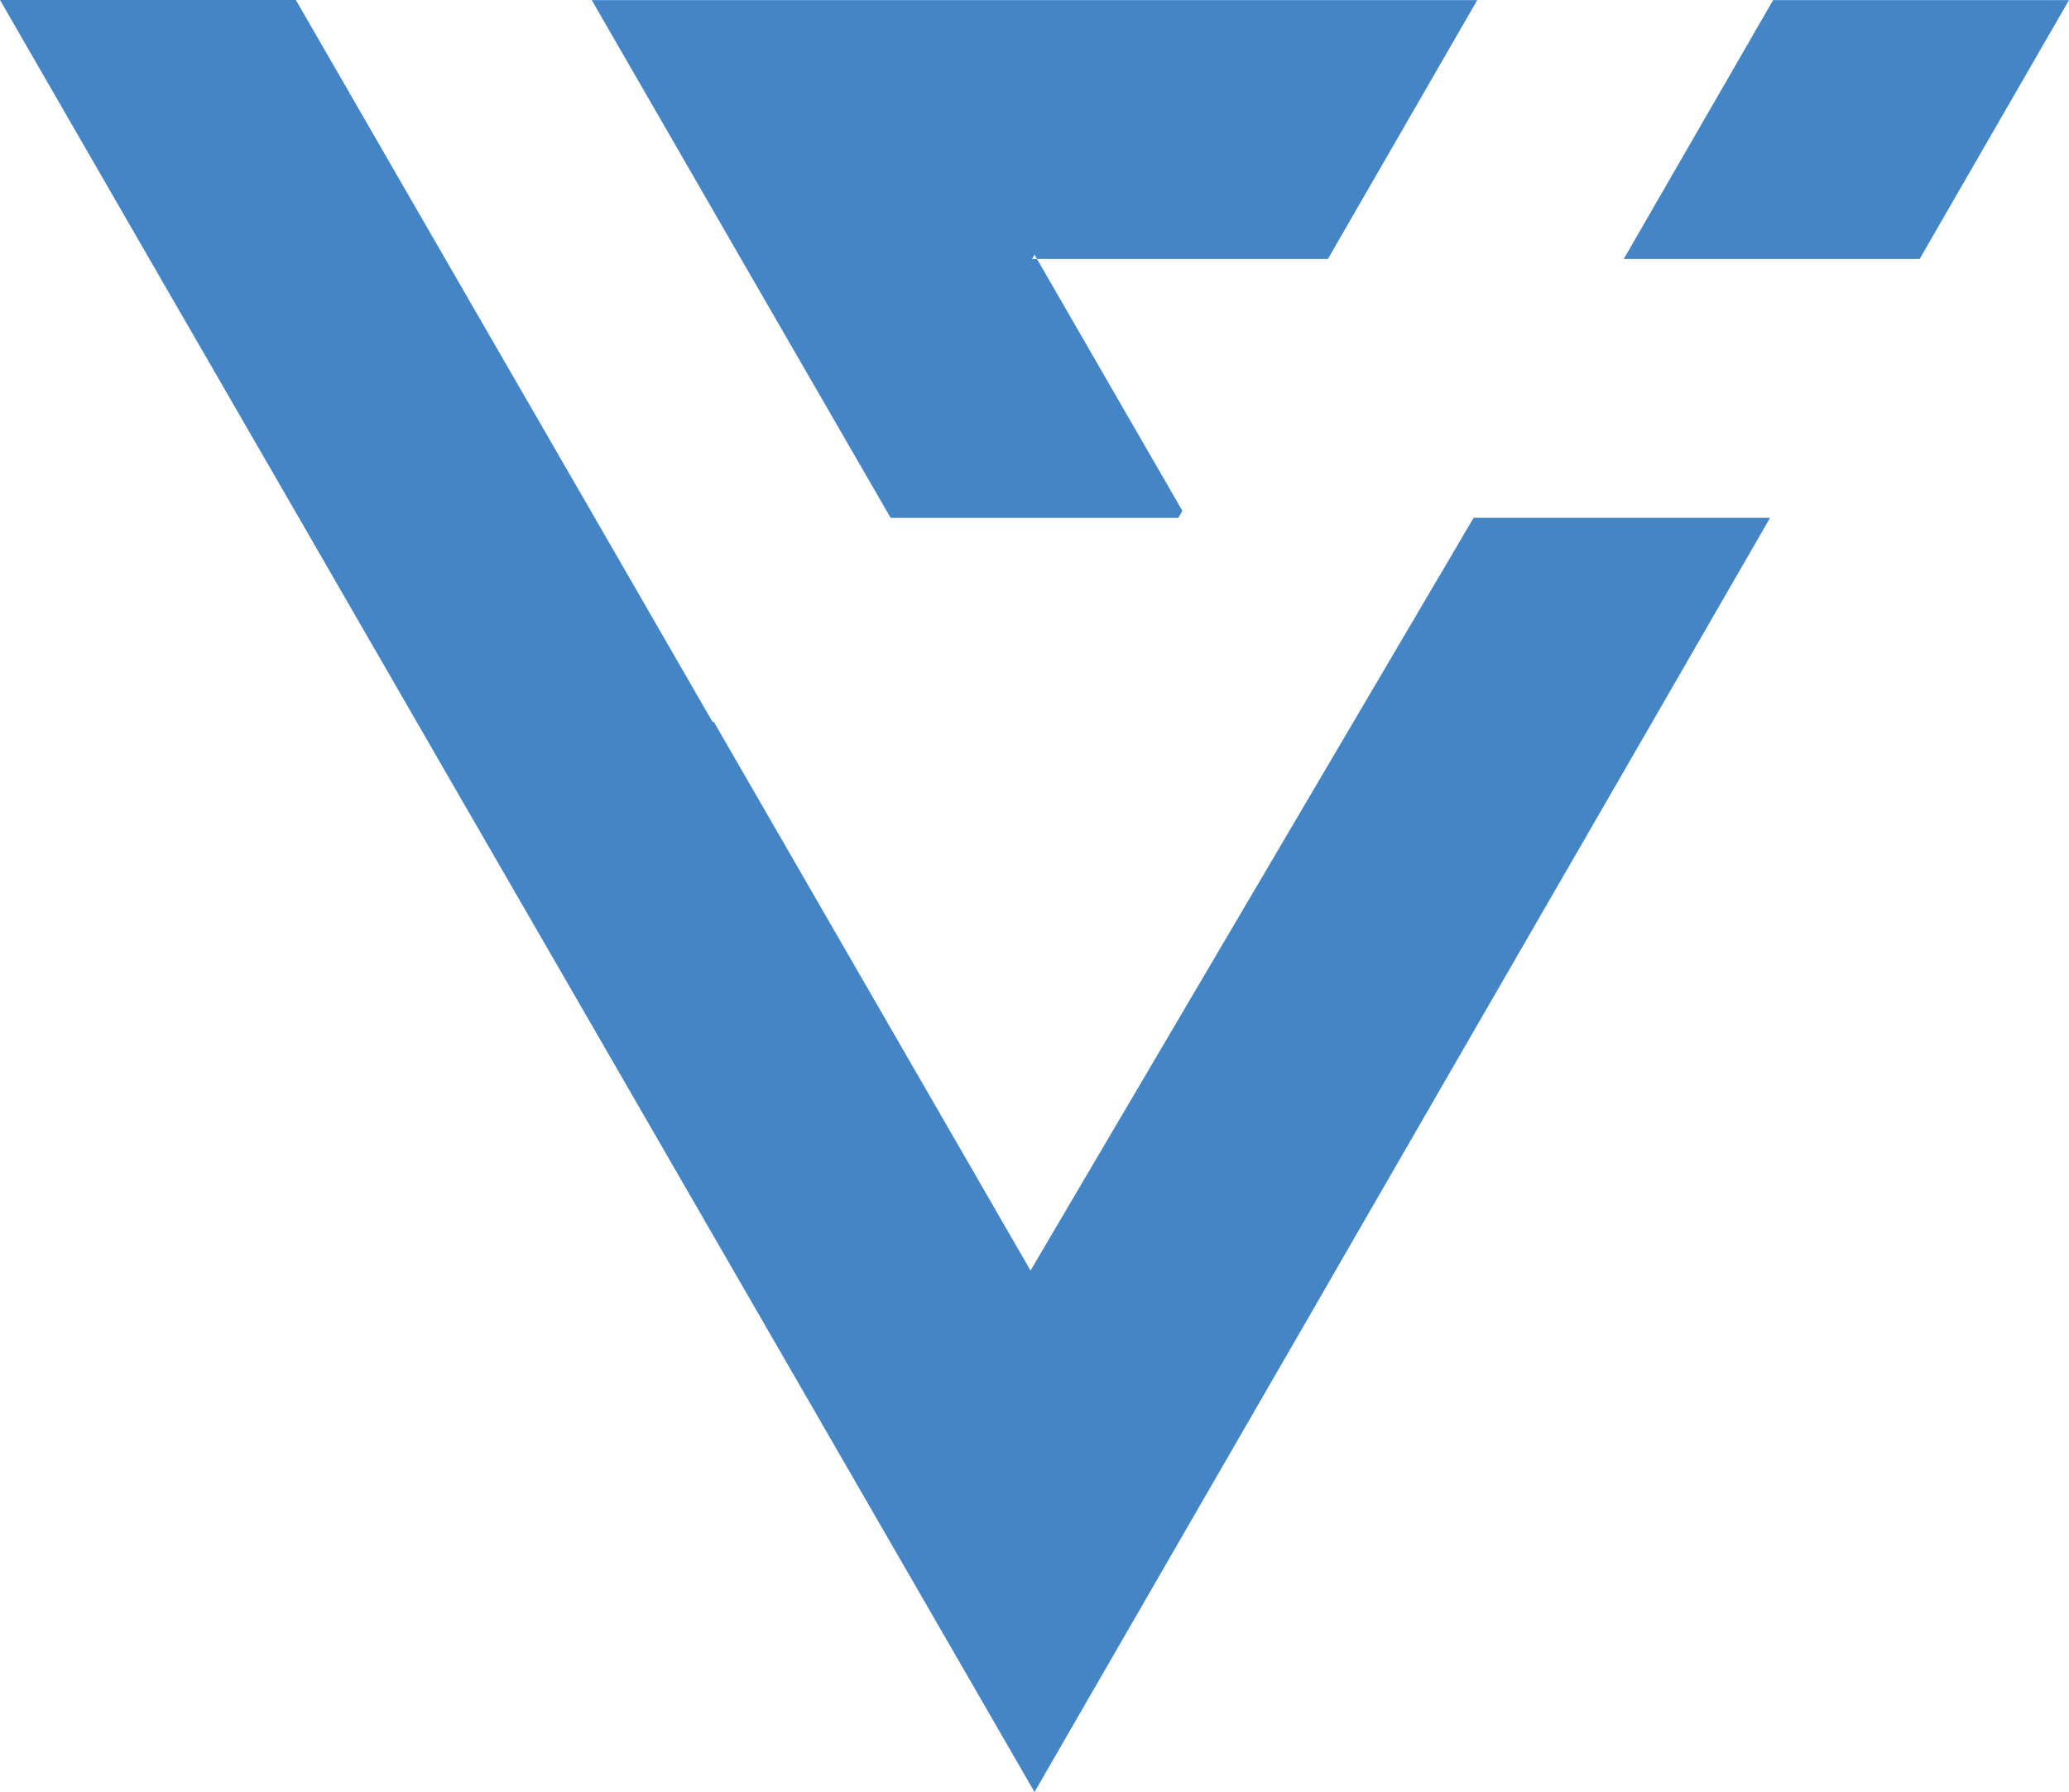
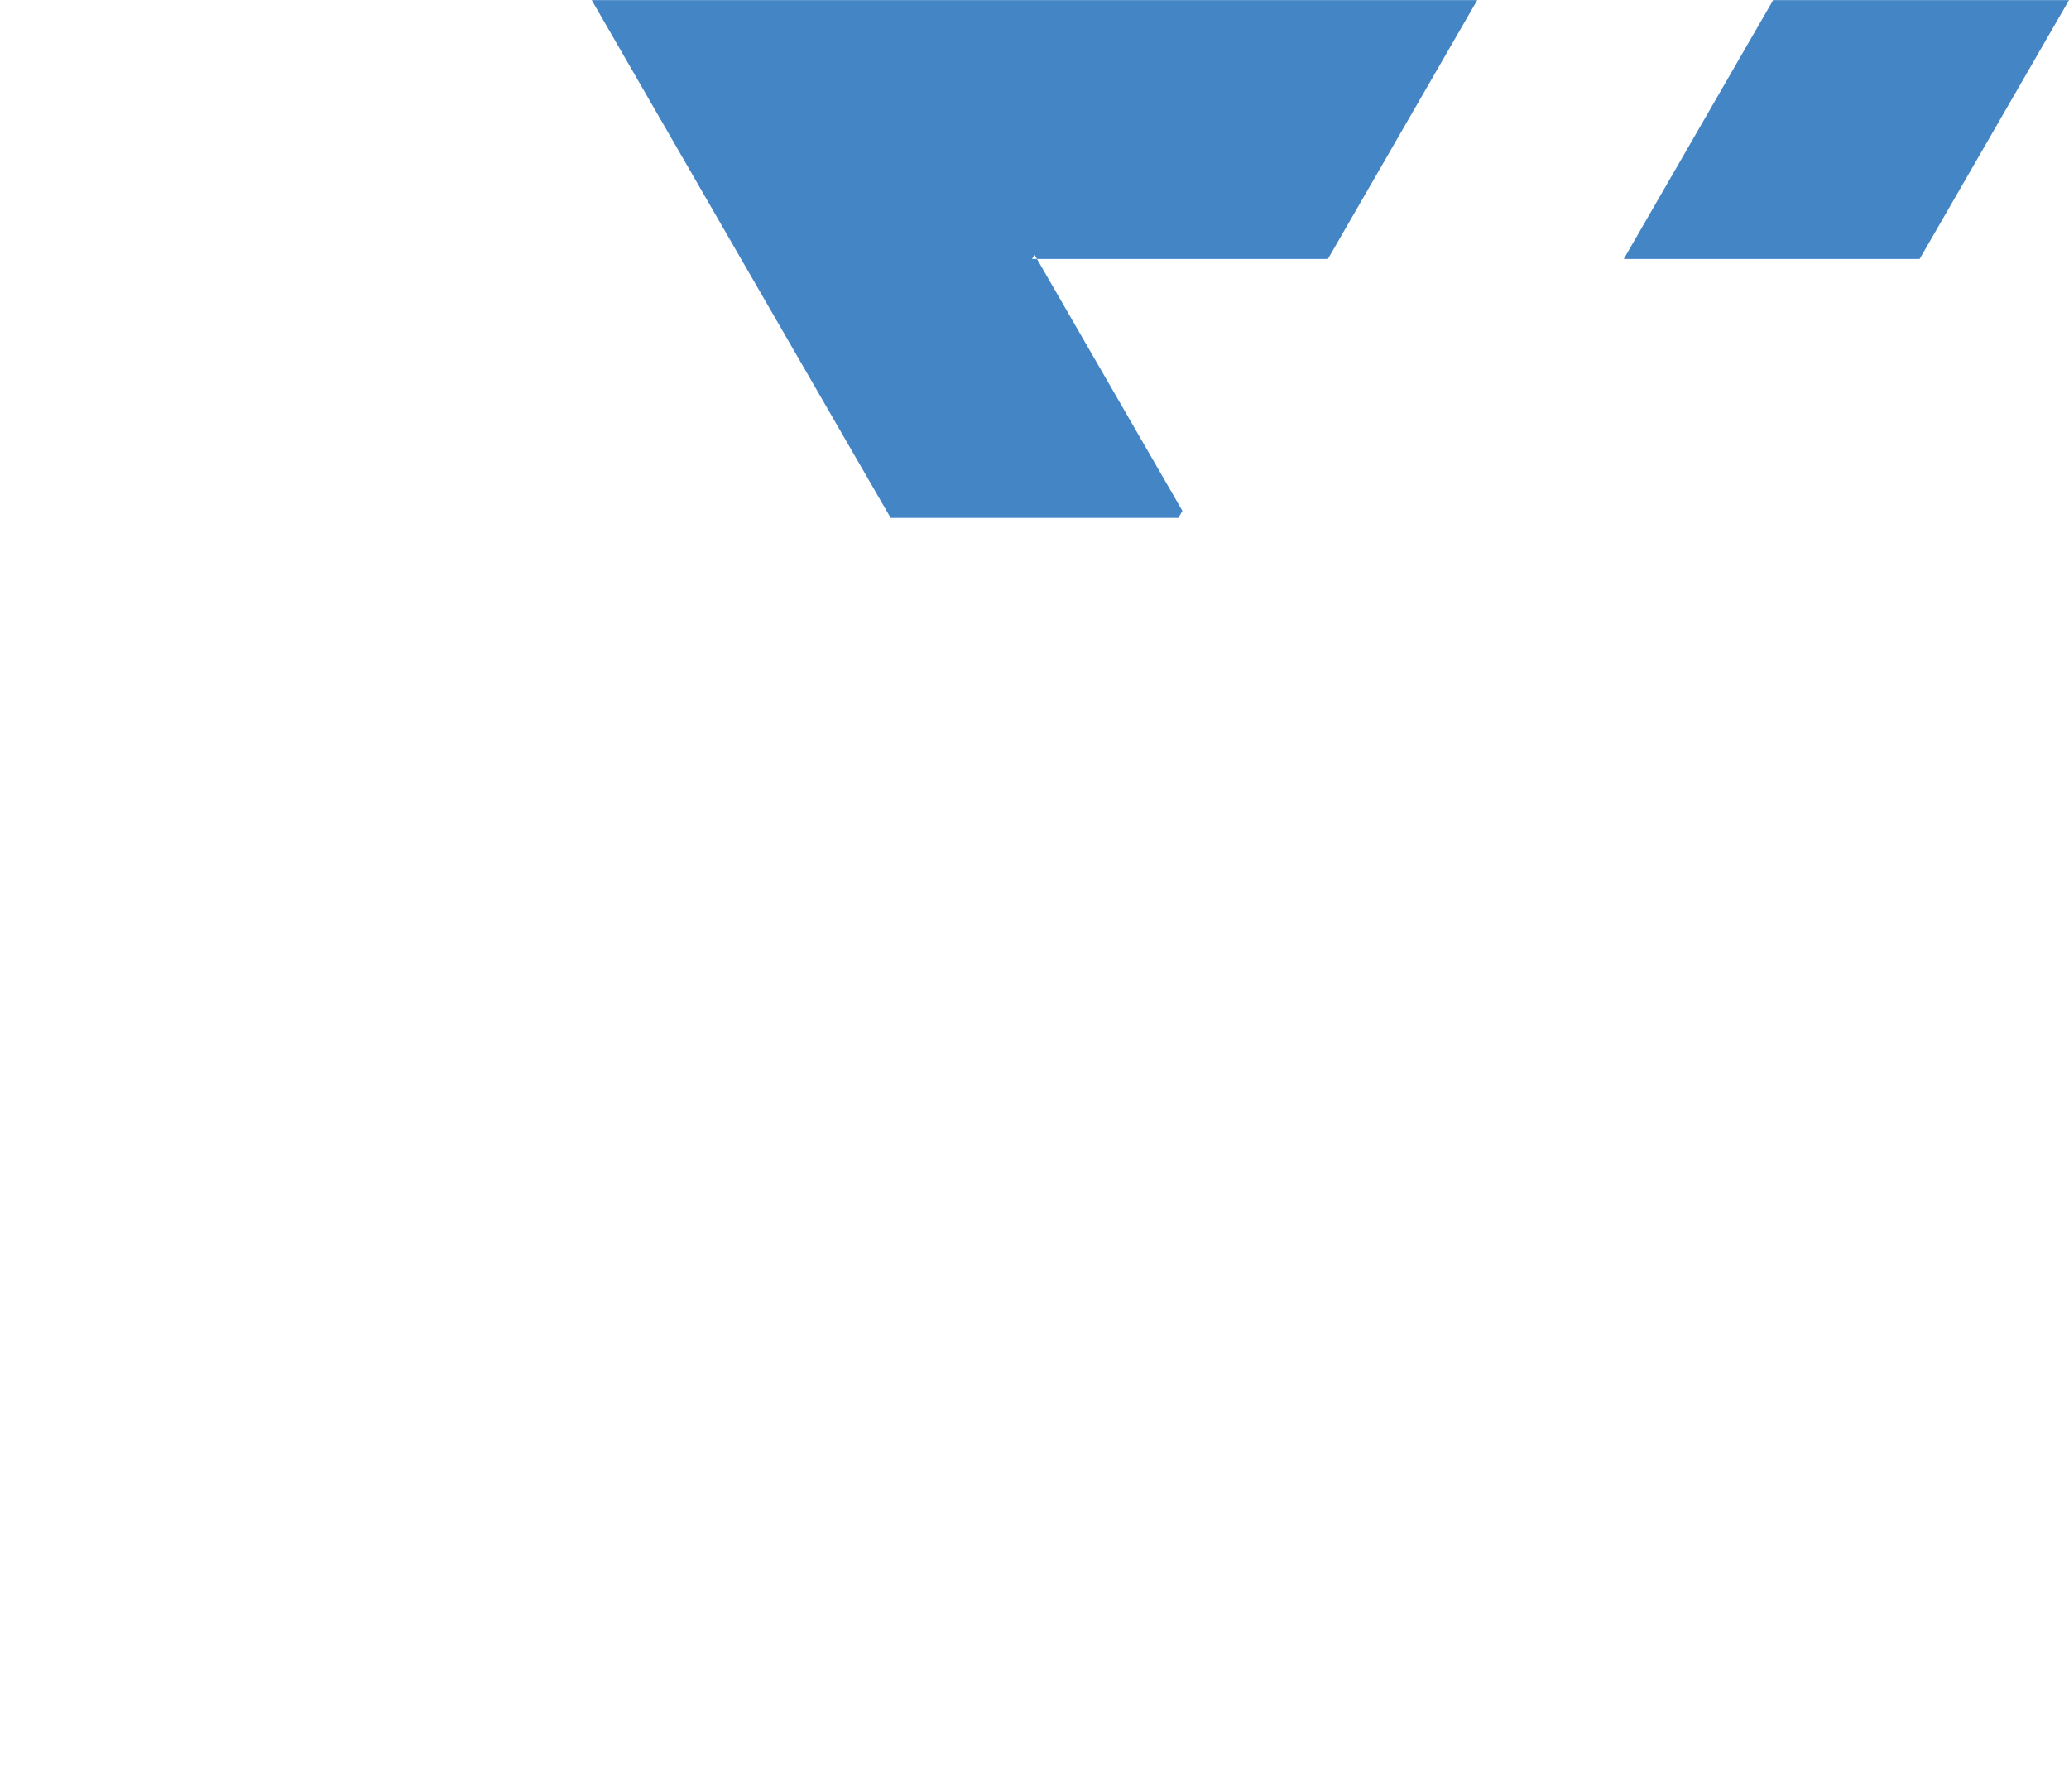
<svg xmlns="http://www.w3.org/2000/svg" viewBox="0 0 250 216.5">
  <defs>
    <style>.cls-1{fill:#4485c6;}</style>
  </defs>
  <g id="Calque_2" data-name="Calque 2">
    <g id="Calque_1-2" data-name="Calque 1">
      <polygon class="cls-1" points="178.5 0.01 160.75 30.77 160.45 31.29 125.3 31.29 125 30.77 124.7 31.29 125.3 31.29 142.87 61.72 142.38 62.57 107.62 62.57 107.13 61.72 89.55 31.29 71.5 0.01 178.5 0.01" />
      <polygon class="cls-1" points="250 0.01 231.95 31.29 196.2 31.29 214.25 0.01 250 0.01" />
-       <polygon class="cls-1" points="213.88 62.56 196.5 92.68 195.83 93.84 178.62 123.63 177.76 125.12 160.75 154.58 159.71 156.4 142.87 185.55 141.64 187.68 125 216.5 108.36 187.68 107.13 185.55 90.3 156.4 89.25 154.58 72.24 125.12 71.38 123.63 54.17 93.84 36.12 62.56 18.05 31.28 0 0 35.75 0 53.8 31.28 71.87 62.56 86.11 87.24 86.23 87.17 124.52 153.5 178.06 62.56 213.88 62.56" />
    </g>
  </g>
</svg>